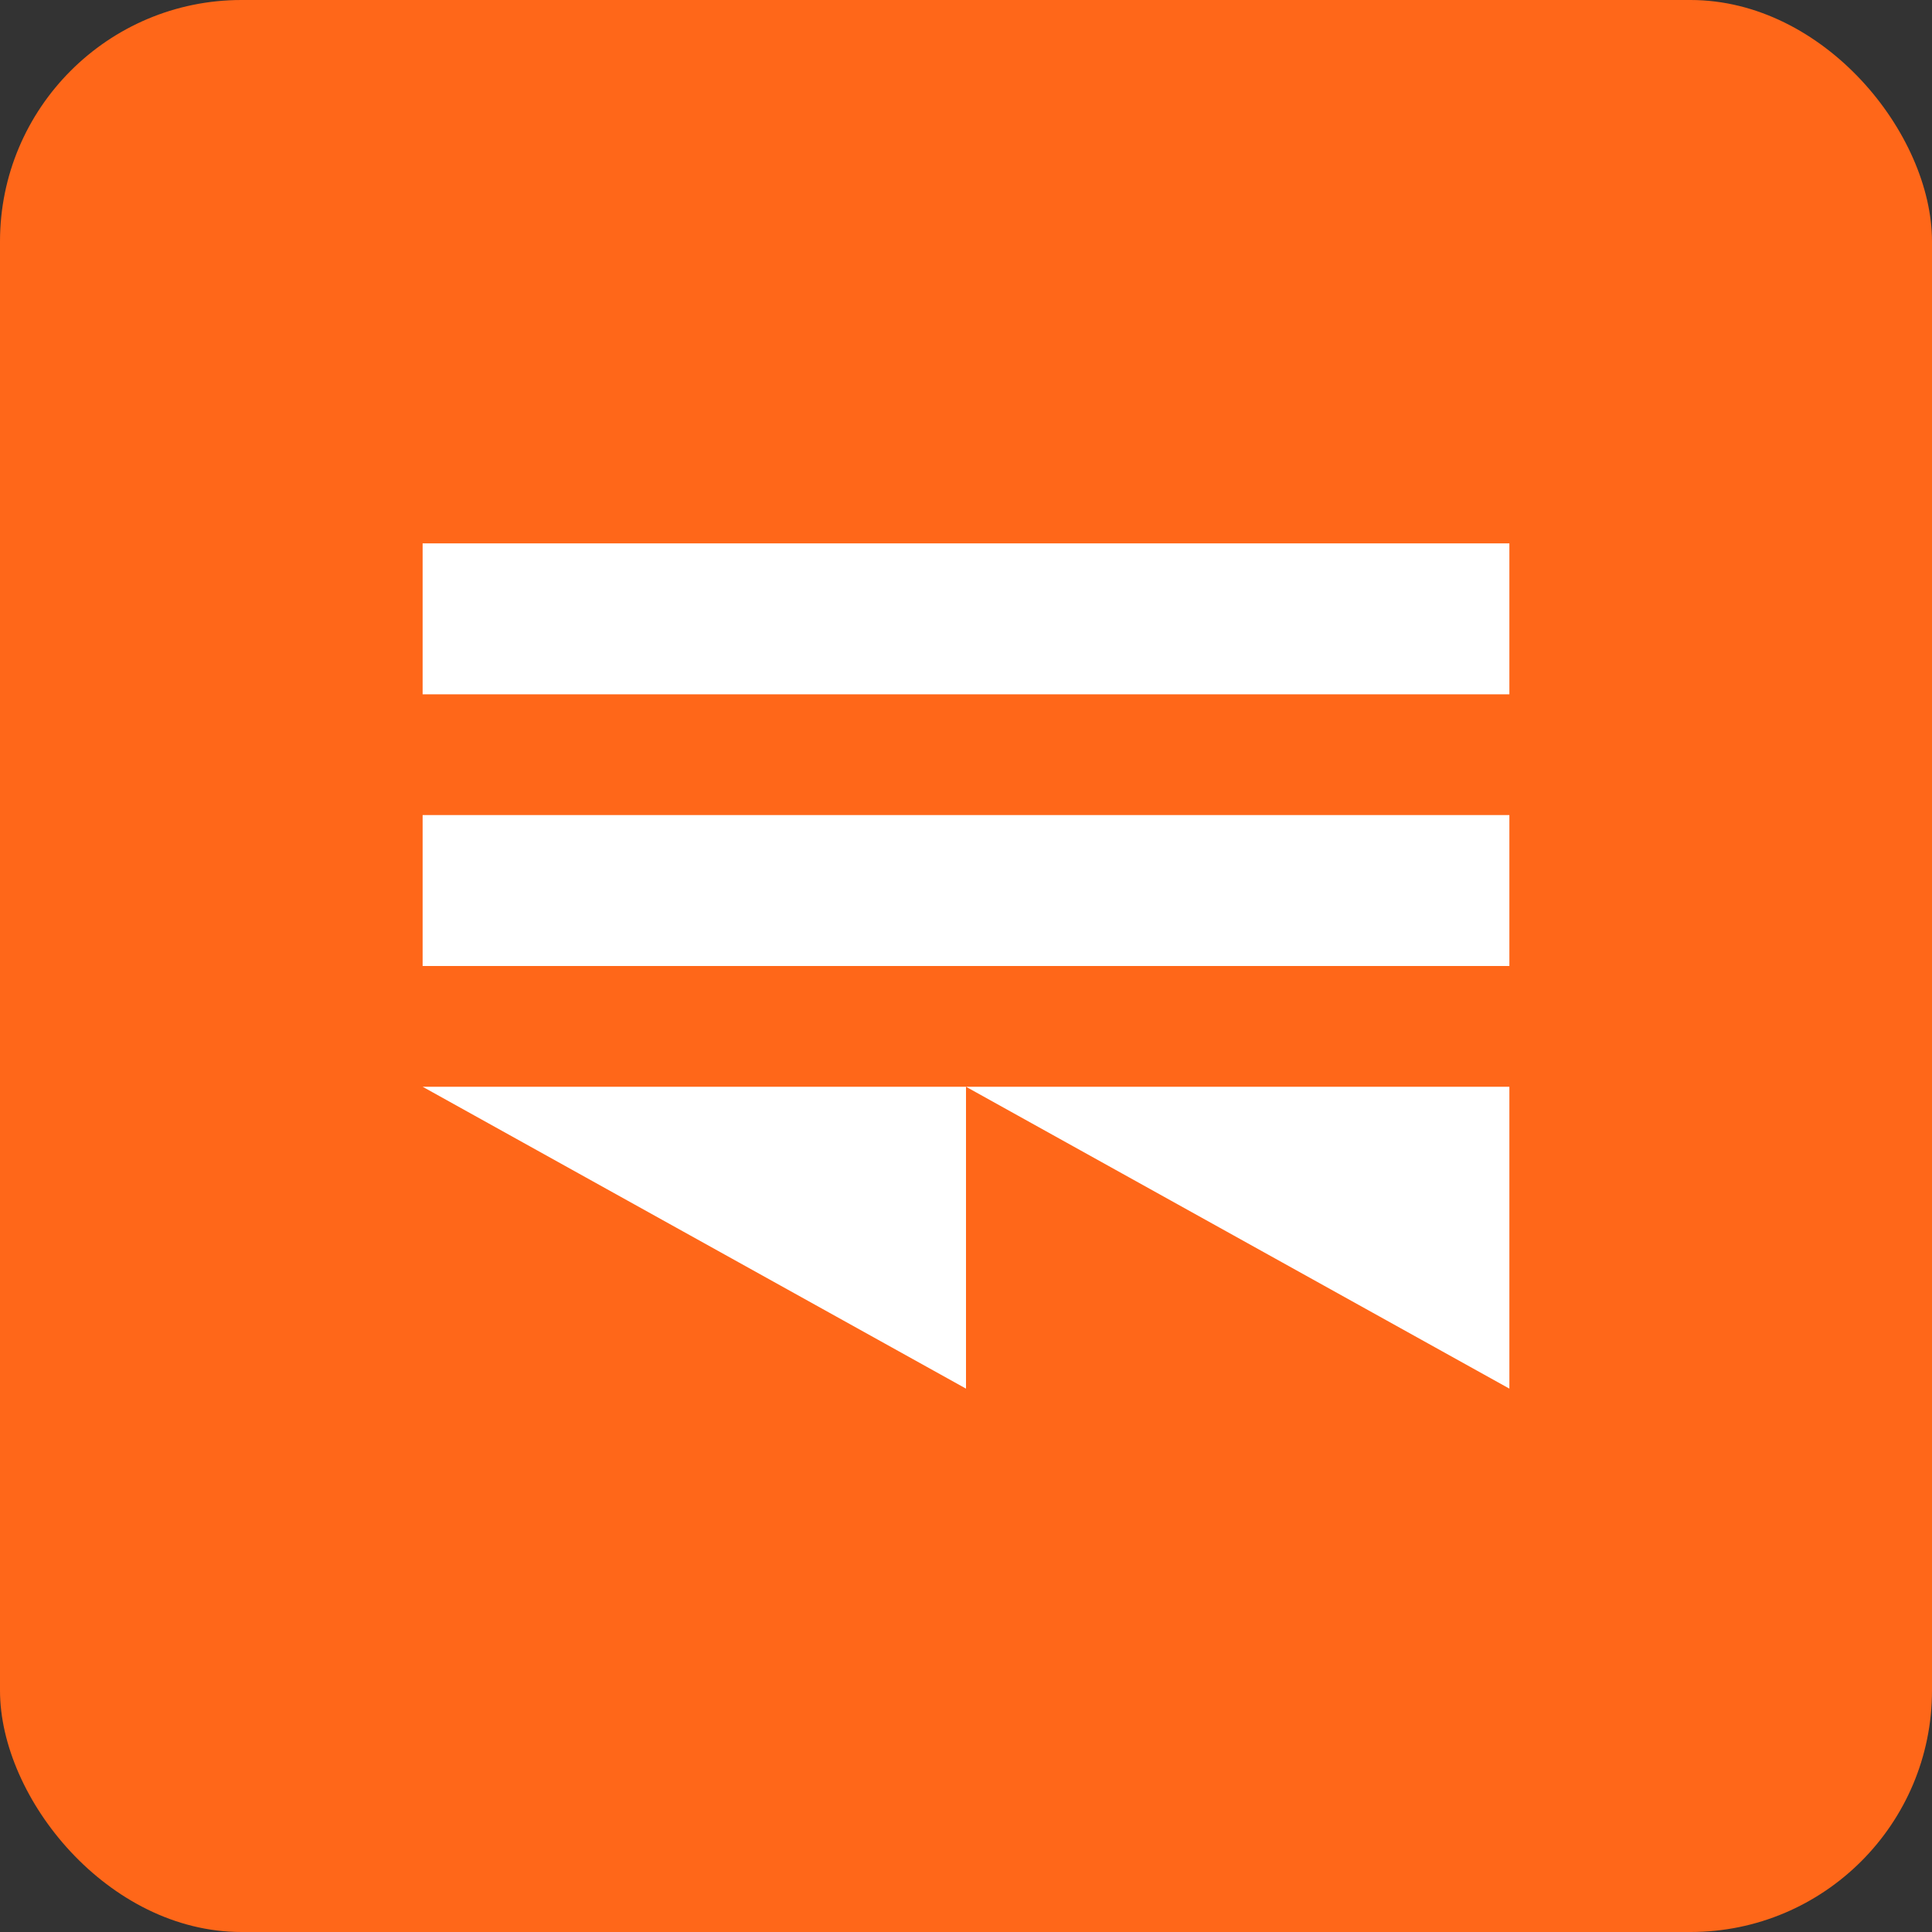
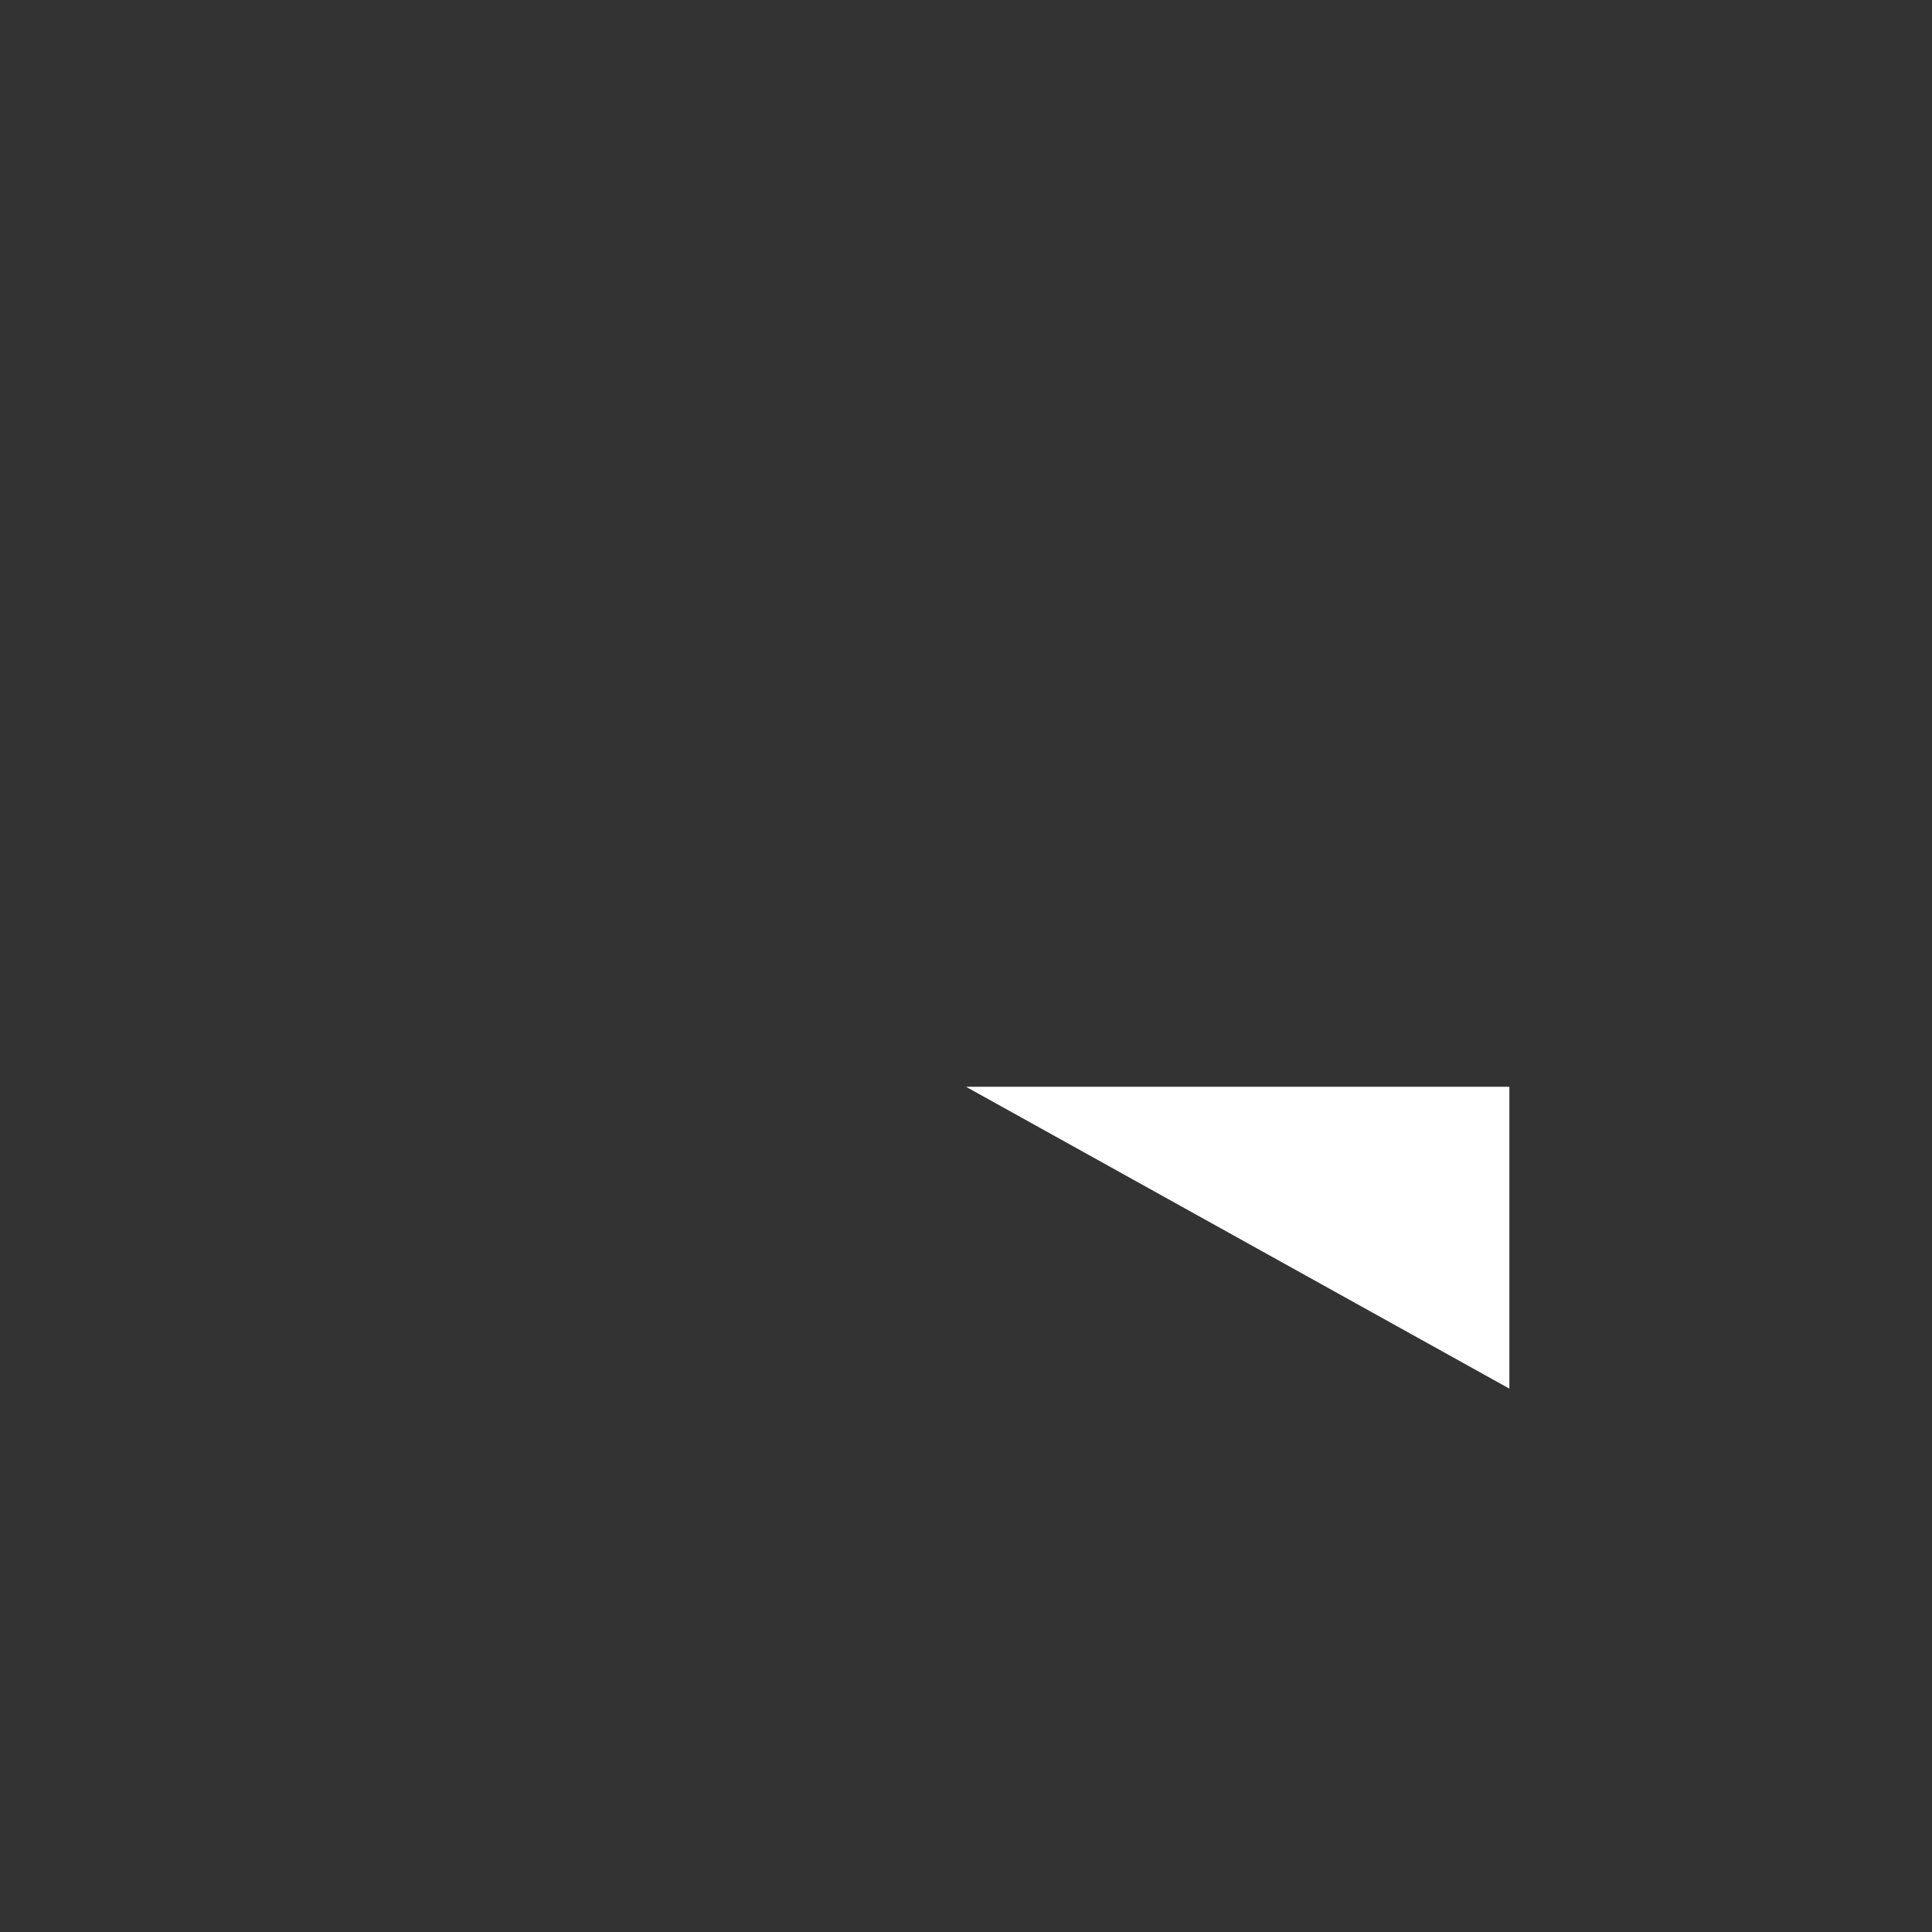
<svg xmlns="http://www.w3.org/2000/svg" width="32" height="32" viewBox="0 0 32 32" fill="none">
  <rect x="0" y="0" width="32" height="32" fill="#333333" stroke="none" />
-   <rect width="32" height="32" rx="4" fill="#FF6719" />
-   <path d="M7 9H25V11.5H7V9Z" fill="white" />
-   <path d="M7 13.5H25V16H7V13.5Z" fill="white" />
+   <path d="M7 13.5H25H7V13.5Z" fill="white" />
  <path d="M16 18L25 23V18H16Z" fill="white" />
-   <path d="M7 18H16V23L7 18Z" fill="white" />
</svg>